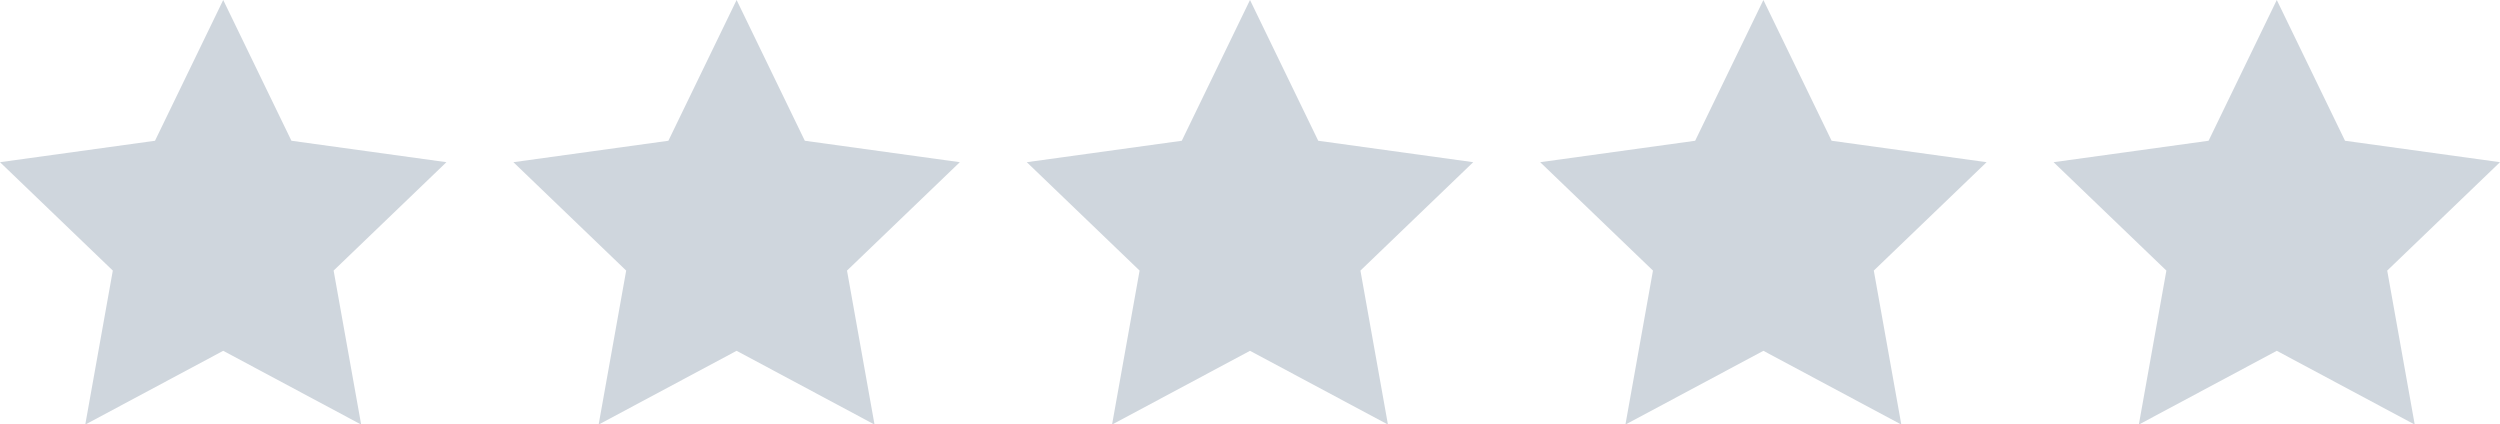
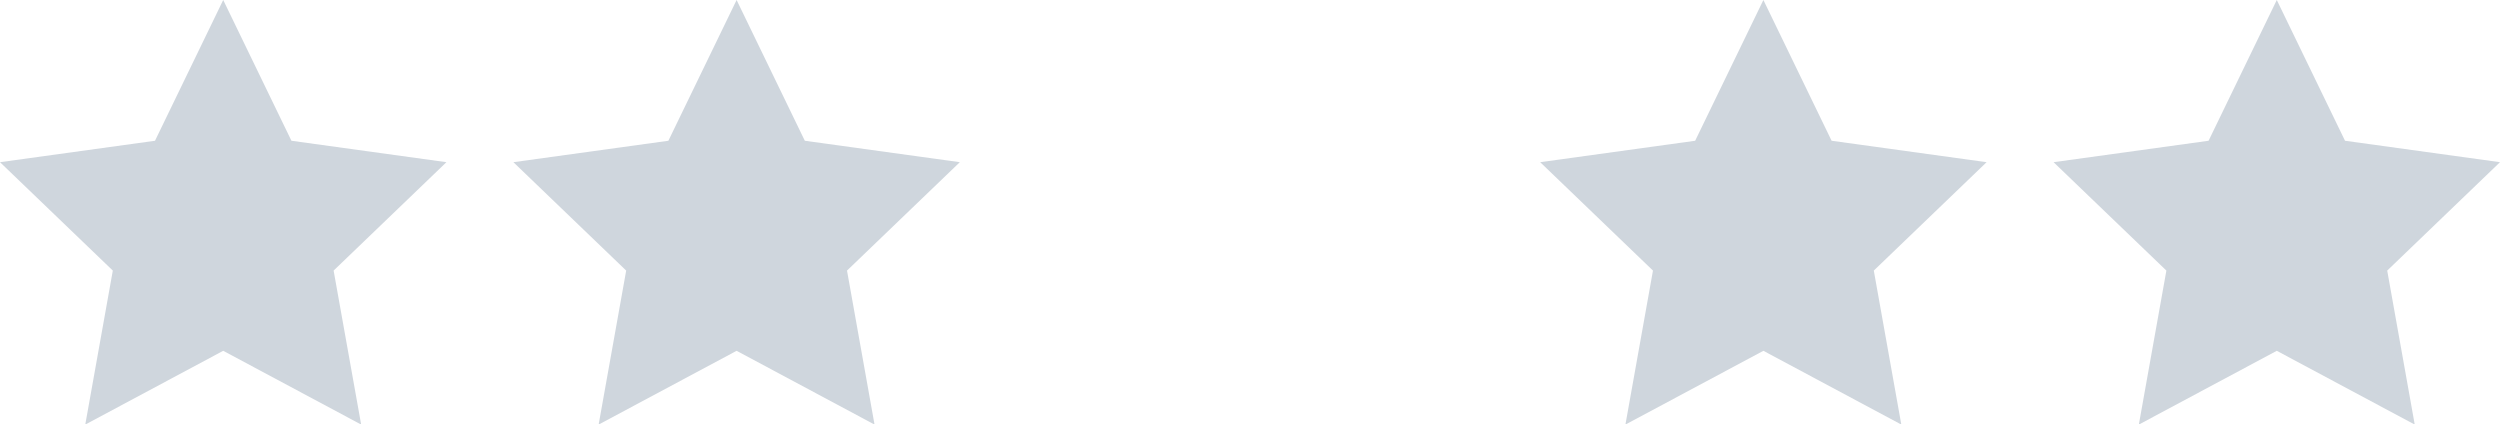
<svg xmlns="http://www.w3.org/2000/svg" width="112px" height="19px" viewBox="0 0 112 19" version="1.1">
  <title>icon-stars-empty</title>
  <desc>Created with Sketch.</desc>
  <defs />
  <g id="Page-1" stroke="none" stroke-width="1" fill="none" fill-rule="evenodd">
    <g fill="#CFD6DD">
      <polygon id="Fill-1" points="10 0 6.944 6.306 -0 7.266 5.054 12.122 3.82 19.021 10 15.716 16.18 19.021 14.946 12.122 20 7.266 13.056 6.306" />
      <polygon id="Fill-2" points="33 0 29.943 6.306 23 7.266 28.053 12.122 26.819 19.021 33 15.716 39.179 19.021 37.946 12.122 43 7.266 36.056 6.306" />
-       <polygon id="Fill-3" points="56 0 52.944 6.306 46 7.266 51.054 12.122 49.82 19.021 56 15.716 62.18 19.021 60.947 12.122 66 7.266 59.057 6.306" />
      <polygon id="Fill-4" points="79 0 75.943 6.306 69 7.266 74.053 12.122 72.819 19.021 79 15.716 85.179 19.021 83.946 12.122 89 7.266 82.056 6.306" />
      <polygon id="Fill-5" points="102 0 98.944 6.306 92 7.266 97.054 12.122 95.82 19.021 102 15.716 108.18 19.021 106.947 12.122 112 7.266 105.057 6.306" />
    </g>
  </g>
</svg>